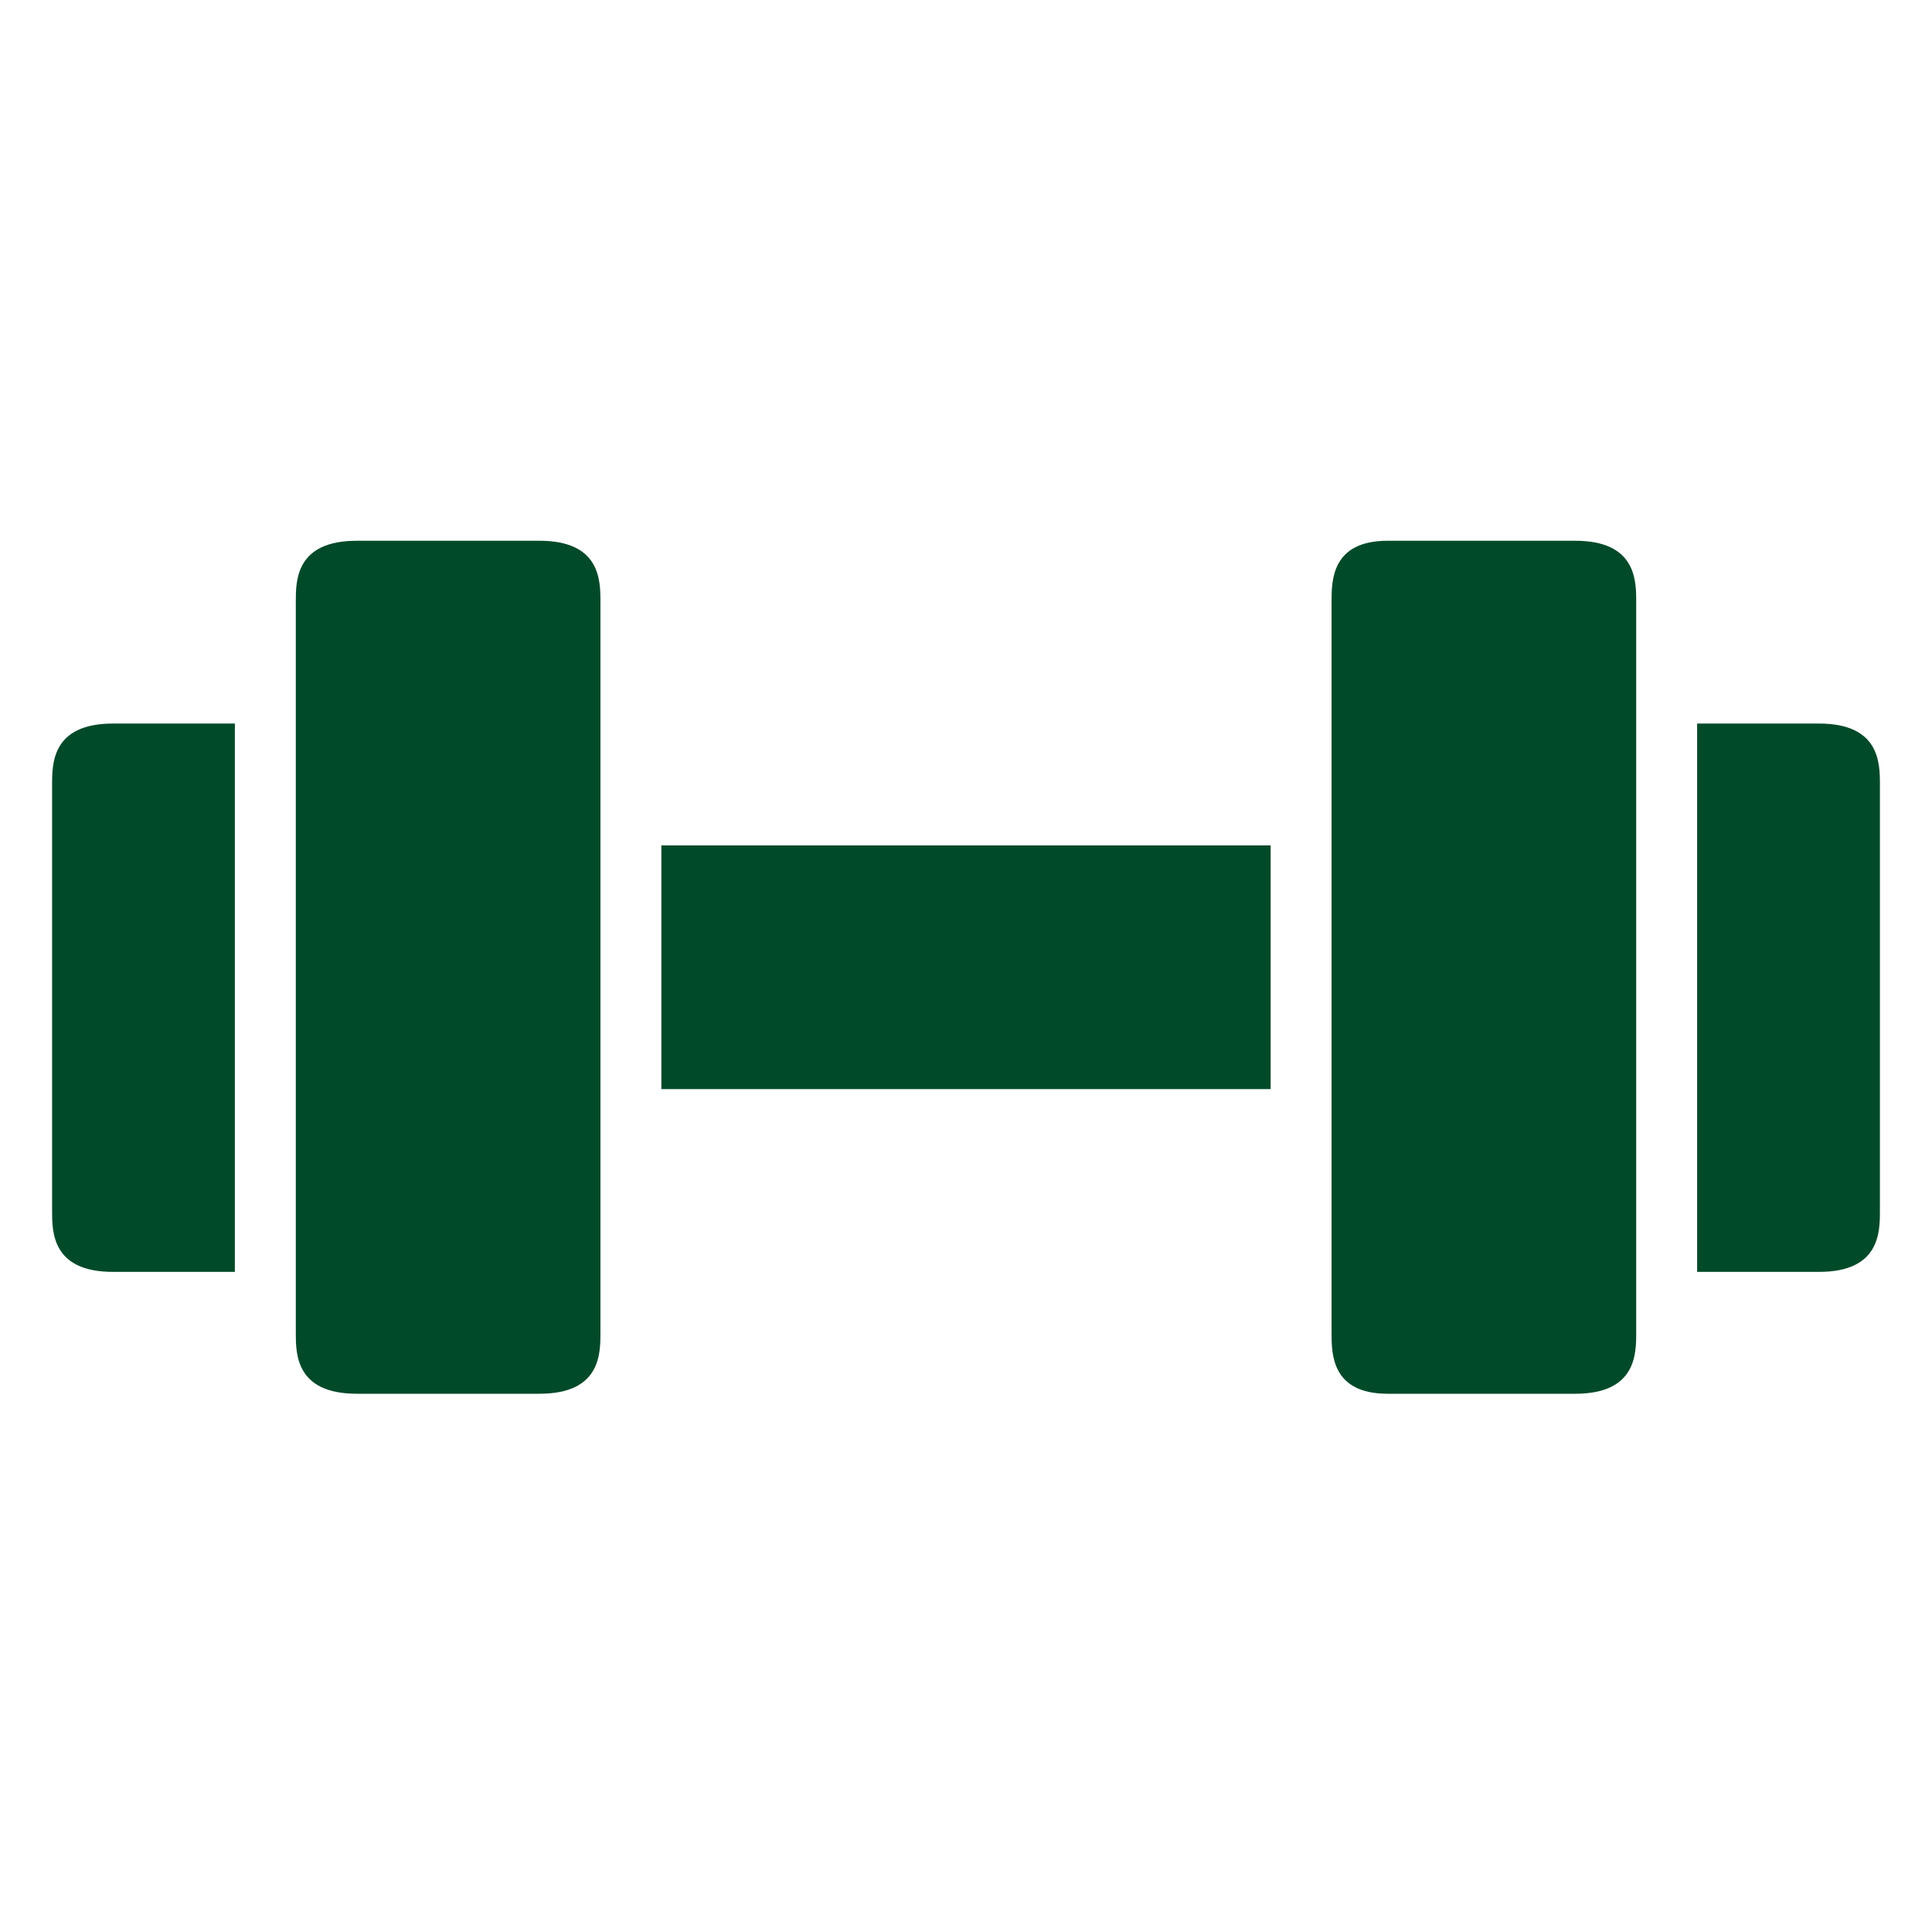
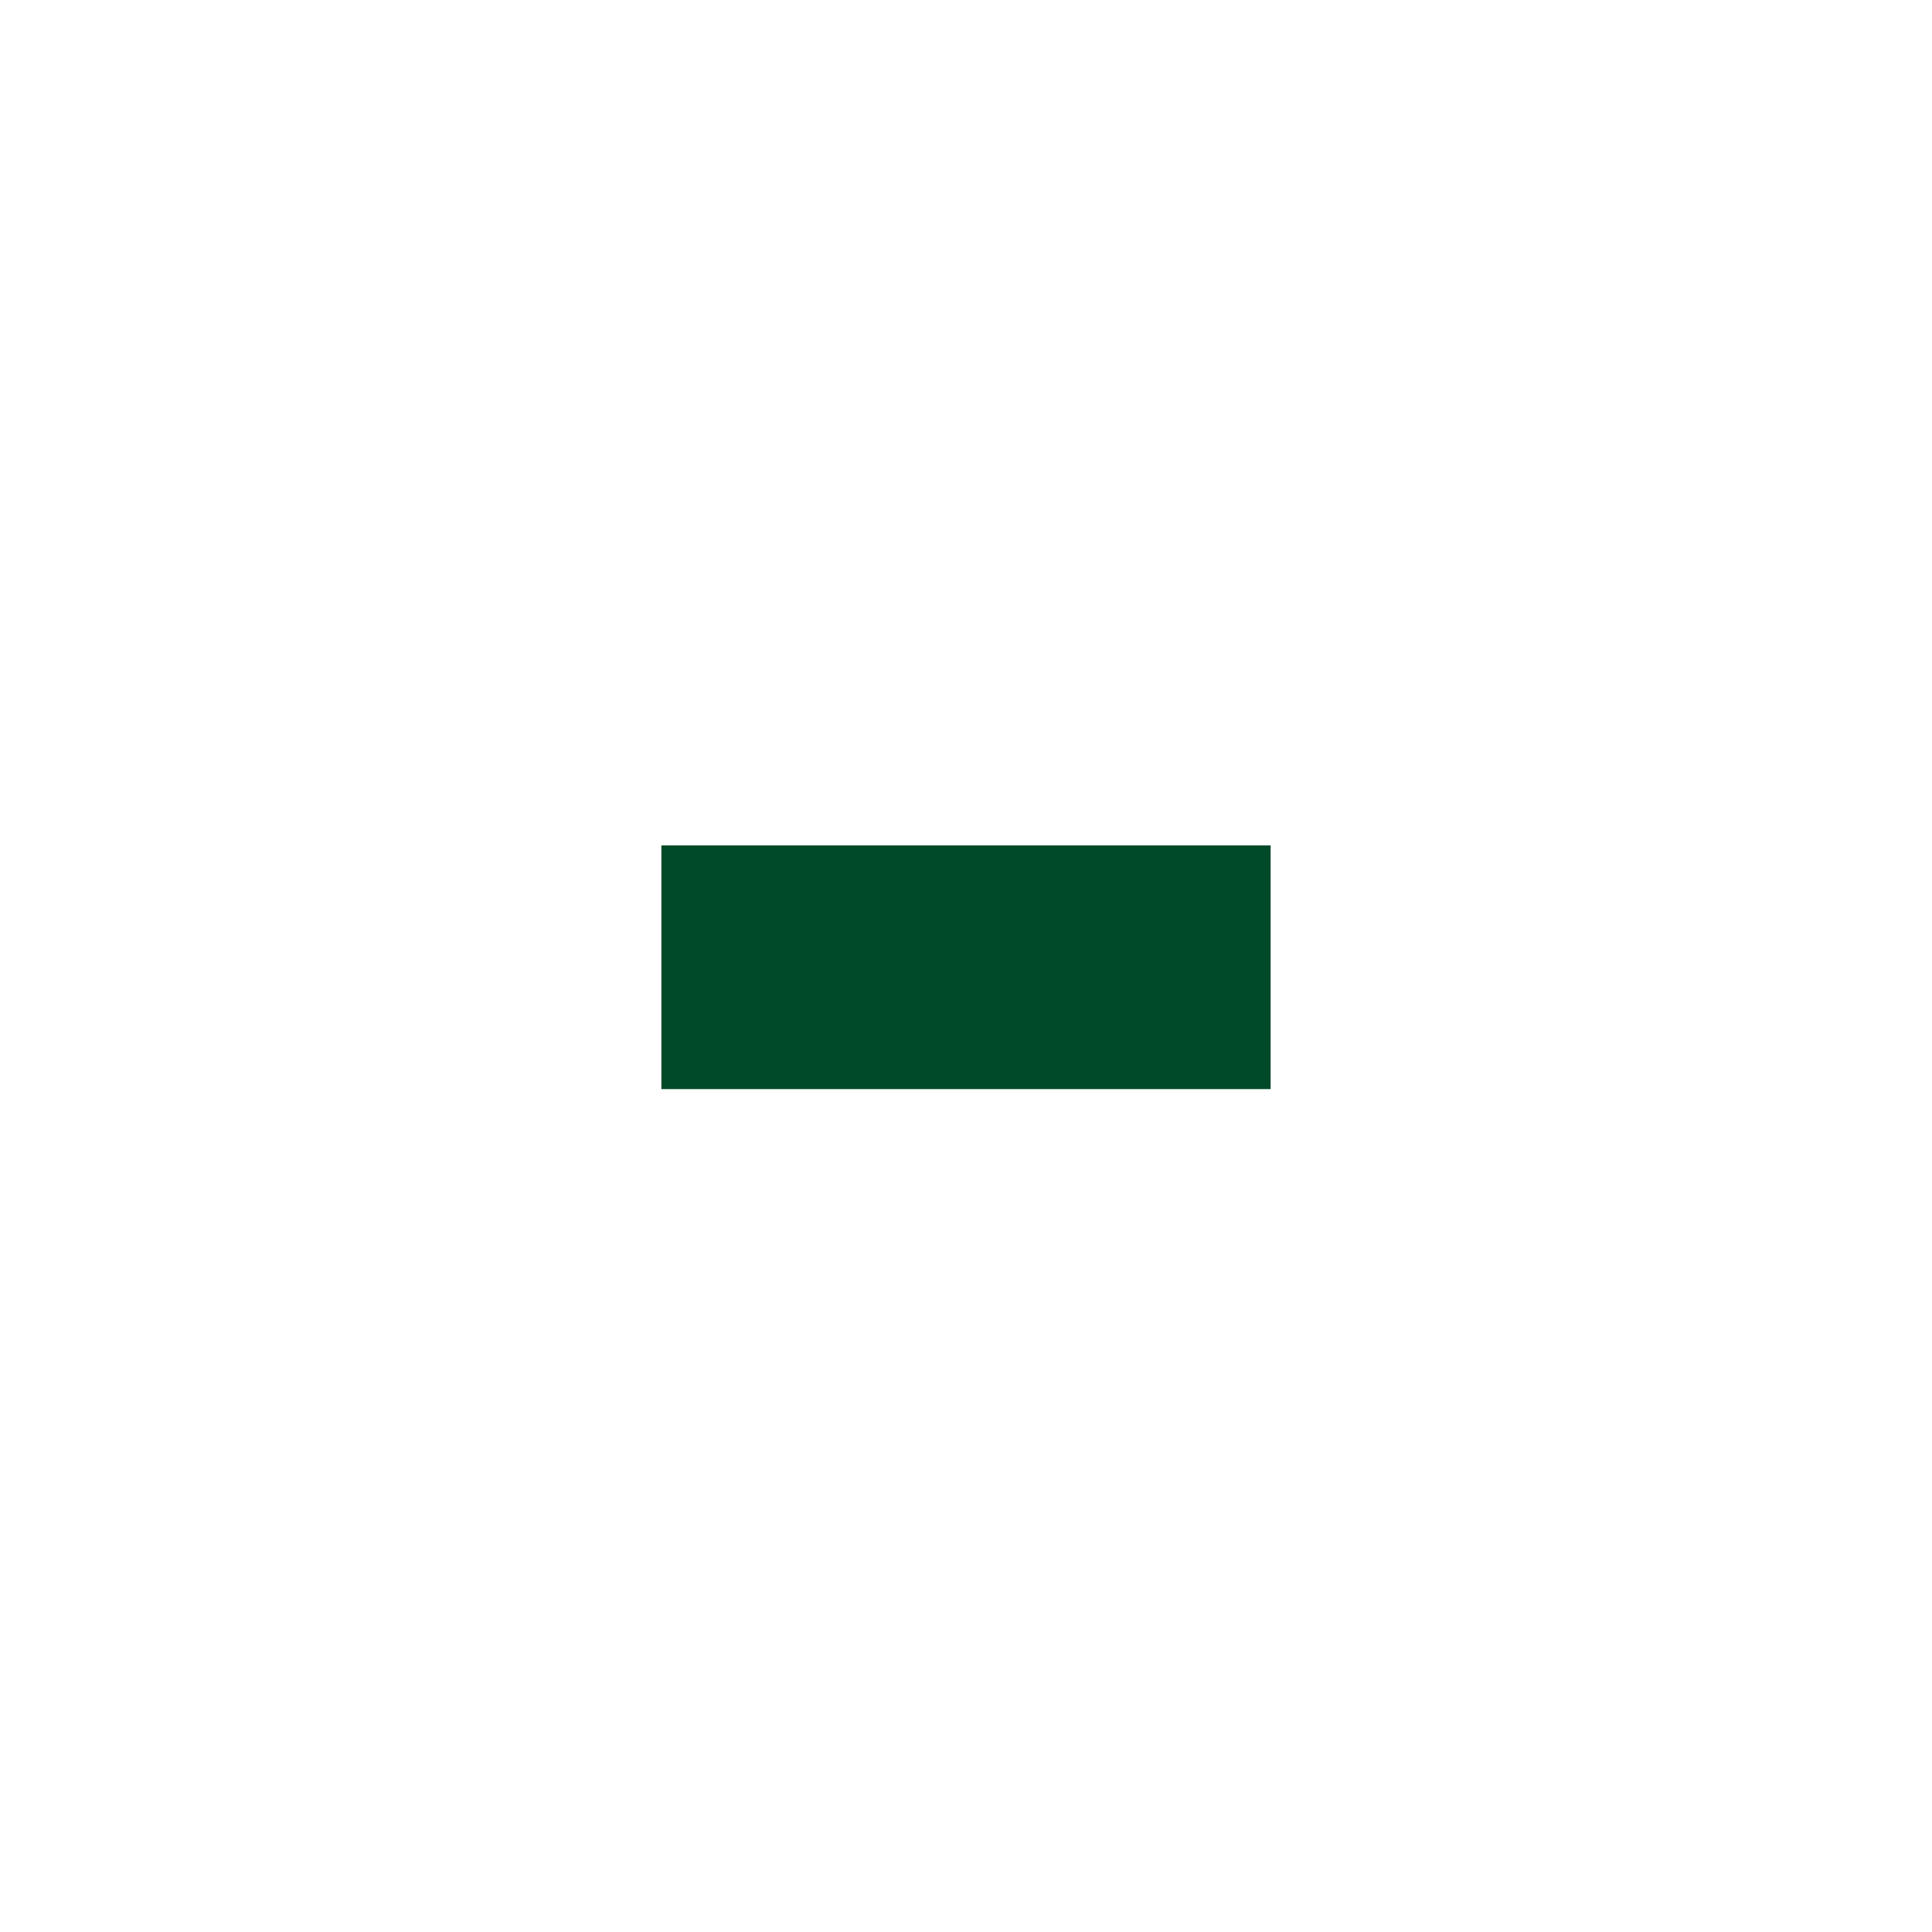
<svg xmlns="http://www.w3.org/2000/svg" width="1024" zoomAndPan="magnify" viewBox="0 0 768 768" height="1024" preserveAspectRatio="xMidYMid meet" version="1.0">
  <defs>
    <clipPath id="6d9d8d13ca">
-       <path d="M 20.707 287 L 94 287 L 94 506 L 20.707 506 Z M 20.707 287 " clip-rule="nonzero" />
+       <path d="M 20.707 287 L 94 287 L 94 506 L 20.707 506 M 20.707 287 " clip-rule="nonzero" />
    </clipPath>
    <clipPath id="3bd8ba3323">
-       <path d="M 674 287 L 747.457 287 L 747.457 506 L 674 506 Z M 674 287 " clip-rule="nonzero" />
-     </clipPath>
+       </clipPath>
  </defs>
  <g clip-path="url(#6d9d8d13ca)">
-     <path fill="#014a29" d="M 93.363 287.621 L 44.926 287.621 C 20.707 287.621 20.707 303.461 20.707 311.84 L 20.707 481.375 C 20.707 489.758 20.707 505.594 44.926 505.594 L 93.363 505.594 Z M 93.363 287.621 " fill-opacity="1" fill-rule="nonzero" />
-   </g>
+     </g>
  <path fill="#014a29" d="M 262.902 336.059 L 505.098 336.059 L 505.098 432.938 L 262.902 432.938 Z M 262.902 336.059 " fill-opacity="1" fill-rule="nonzero" />
  <g clip-path="url(#3bd8ba3323)">
-     <path fill="#014a29" d="M 723.074 287.621 L 674.633 287.621 L 674.633 505.594 L 723.074 505.594 C 747.293 505.594 747.293 489.758 747.293 481.375 L 747.293 311.84 C 747.293 303.461 747.293 287.621 723.074 287.621 Z M 723.074 287.621 " fill-opacity="1" fill-rule="nonzero" />
-   </g>
-   <path fill="#014a29" d="M 238.684 342.113 L 238.684 239.18 C 238.684 230.801 238.684 214.961 214.461 214.961 L 141.805 214.961 C 117.586 214.961 117.586 230.801 117.586 239.18 L 117.586 529.816 C 117.586 538.195 117.586 554.035 141.805 554.035 L 214.461 554.035 C 238.684 554.035 238.684 538.195 238.684 529.816 Z M 238.684 342.113 " fill-opacity="1" fill-rule="nonzero" />
-   <path fill="#014a29" d="M 650.414 493.484 L 650.414 239.18 C 650.414 230.801 650.414 214.961 626.195 214.961 L 551.598 214.961 C 529.316 214.961 529.316 230.801 529.316 239.18 L 529.316 529.816 C 529.316 538.195 529.316 554.035 551.598 554.035 L 626.195 554.035 C 650.414 554.035 650.414 538.195 650.414 529.816 Z M 650.414 493.484 " fill-opacity="1" fill-rule="nonzero" />
+     </g>
</svg>